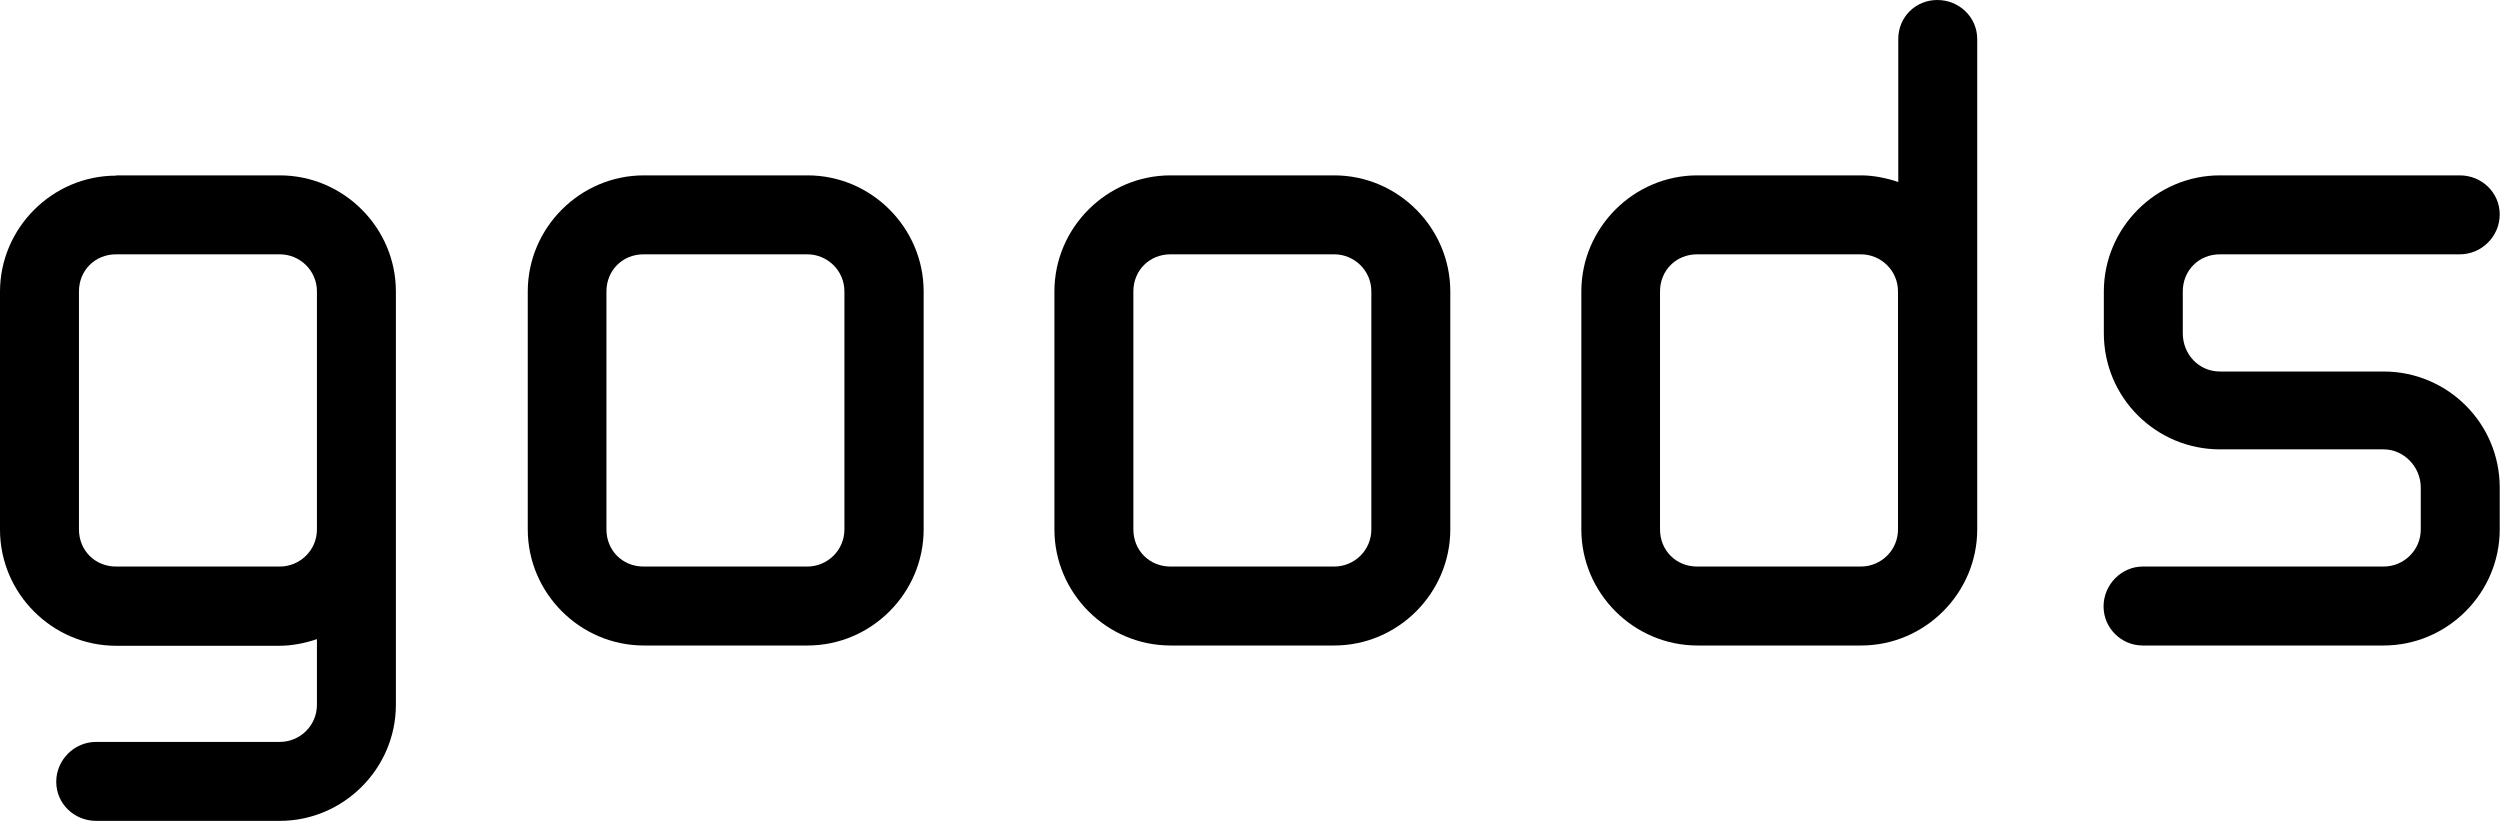
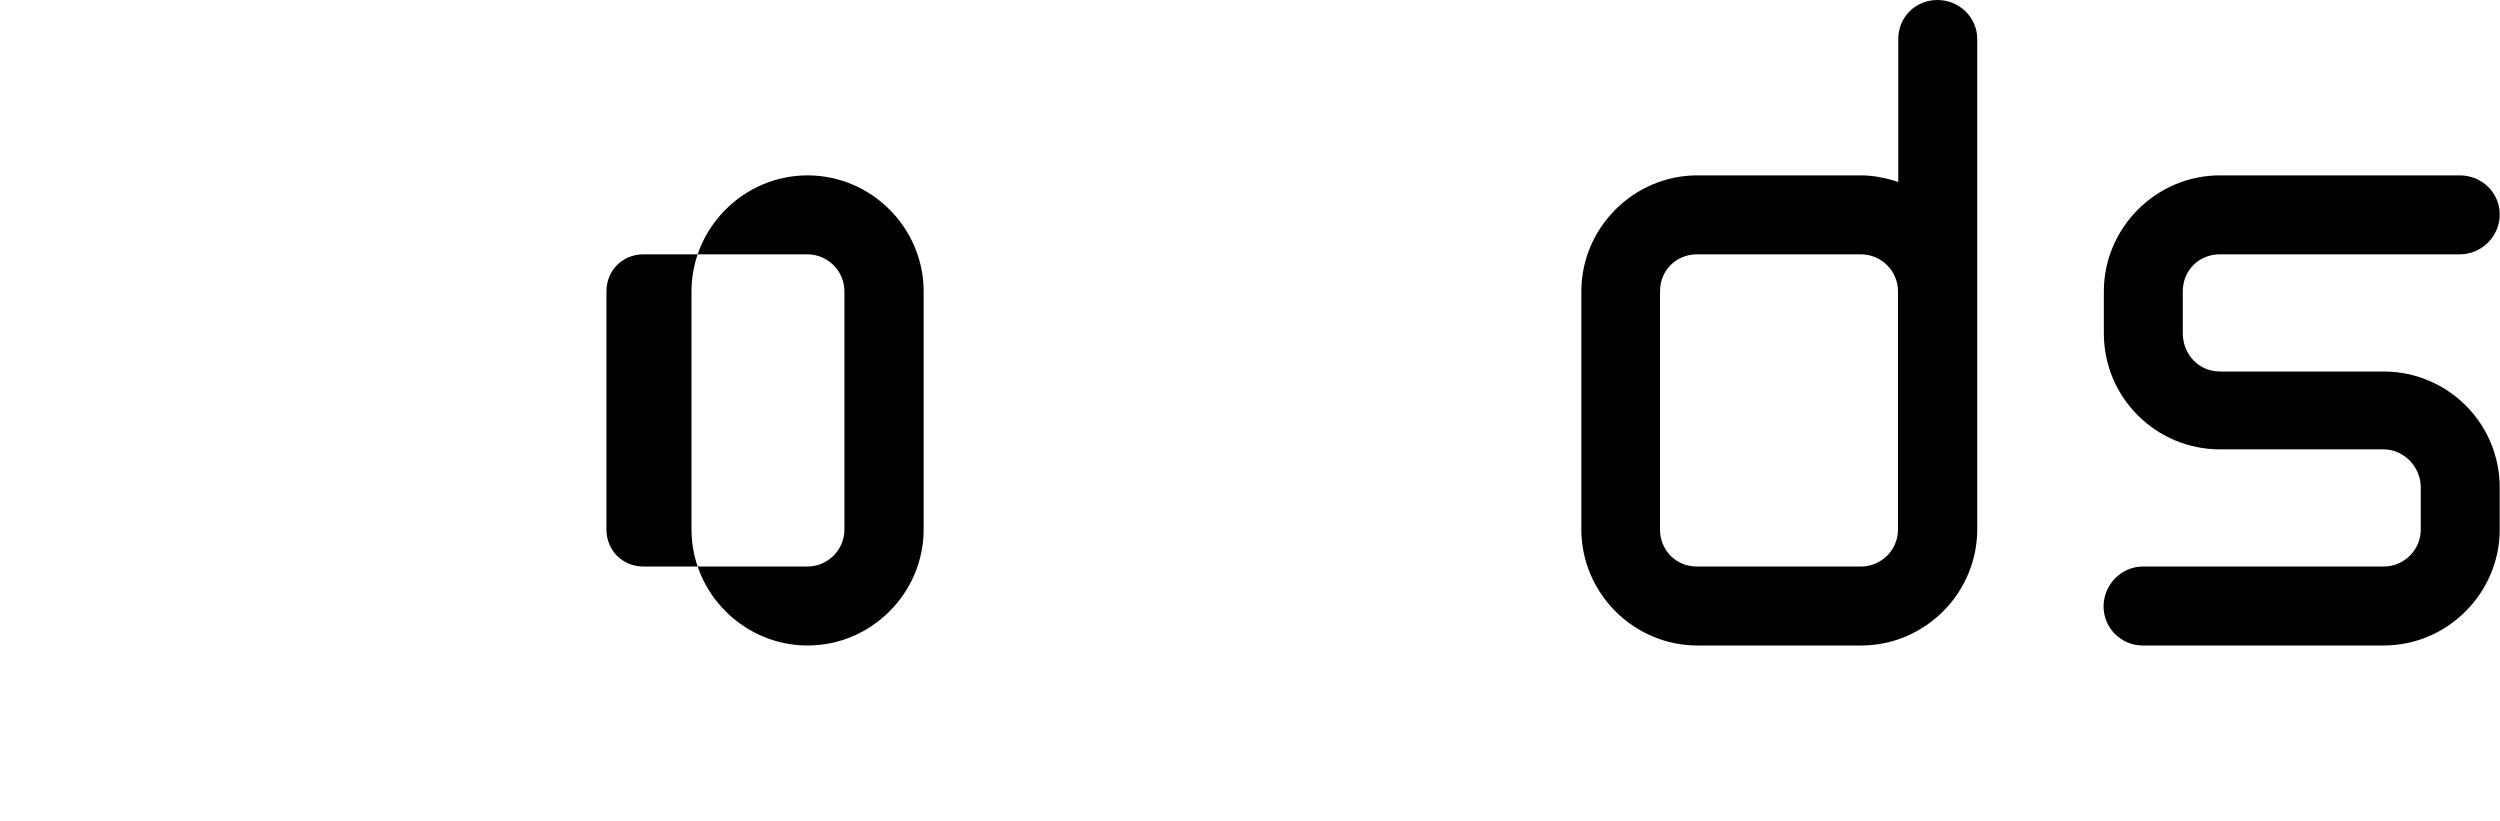
<svg xmlns="http://www.w3.org/2000/svg" id="_レイヤー_2" viewBox="0 0 90.24 29.63">
  <g id="_レイヤー_1-2">
-     <path d="M4.19,6.33h5.91c2.3,0,4.19,1.89,4.19,4.19v14.92c0,2.3-1.89,4.19-4.19,4.19H3.47c-.79,0-1.44-.62-1.44-1.41s.65-1.44,1.44-1.44h6.63c.72,0,1.34-.58,1.34-1.34v-2.37c-.41.14-.89.24-1.34.24h-5.91c-2.3,0-4.19-1.89-4.19-4.19v-8.59c0-2.3,1.89-4.19,4.19-4.19ZM2.85,19.11c0,.76.58,1.34,1.34,1.34h5.91c.72,0,1.34-.58,1.34-1.34v-8.59c0-.76-.62-1.34-1.34-1.34h-5.91c-.76,0-1.34.58-1.34,1.34v8.59Z" />
-     <path d="M23.24,6.33h5.91c2.3,0,4.19,1.89,4.19,4.19v8.59c0,2.3-1.89,4.19-4.19,4.19h-5.91c-2.3,0-4.19-1.89-4.19-4.19v-8.59c0-2.3,1.89-4.19,4.19-4.19ZM21.89,19.11c0,.76.58,1.34,1.34,1.34h5.91c.72,0,1.34-.58,1.34-1.34v-8.59c0-.76-.62-1.34-1.34-1.34h-5.91c-.76,0-1.34.58-1.34,1.34v8.59Z" />
-     <path d="M42.25,6.33h5.91c2.3,0,4.19,1.89,4.19,4.19v8.59c0,2.3-1.89,4.19-4.19,4.19h-5.91c-2.3,0-4.19-1.89-4.19-4.19v-8.59c0-2.3,1.89-4.19,4.19-4.19ZM40.91,19.11c0,.76.58,1.34,1.34,1.34h5.91c.72,0,1.34-.58,1.34-1.34v-8.59c0-.76-.62-1.34-1.34-1.34h-5.91c-.76,0-1.34.58-1.34,1.34v8.59Z" />
+     <path d="M23.24,6.33h5.91c2.3,0,4.19,1.89,4.19,4.19v8.59c0,2.3-1.89,4.19-4.19,4.19c-2.3,0-4.19-1.89-4.19-4.19v-8.59c0-2.3,1.89-4.19,4.19-4.19ZM21.89,19.11c0,.76.58,1.34,1.34,1.34h5.91c.72,0,1.34-.58,1.34-1.34v-8.59c0-.76-.62-1.34-1.34-1.34h-5.91c-.76,0-1.34.58-1.34,1.34v8.59Z" />
    <path d="M68.52,1.41c0-.79.62-1.41,1.41-1.41s1.44.62,1.44,1.41v17.7c0,2.3-1.89,4.19-4.19,4.19h-5.91c-2.3,0-4.19-1.89-4.19-4.19v-8.59c0-2.3,1.89-4.19,4.19-4.19h5.91c.45,0,.93.1,1.34.24V1.41ZM59.92,19.11c0,.76.58,1.34,1.34,1.34h5.91c.72,0,1.34-.58,1.34-1.34v-8.59c0-.76-.62-1.34-1.34-1.34h-5.91c-.76,0-1.34.58-1.34,1.34v8.59Z" />
    <path d="M80.13,6.33h8.66c.79,0,1.44.62,1.44,1.41s-.65,1.44-1.44,1.44h-8.66c-.76,0-1.34.58-1.34,1.34v1.51c0,.76.58,1.38,1.34,1.38h5.91c2.3,0,4.19,1.86,4.19,4.19v1.51c0,2.3-1.89,4.19-4.19,4.19h-8.7c-.76,0-1.41-.62-1.41-1.41s.65-1.44,1.41-1.44h8.7c.72,0,1.34-.58,1.34-1.34v-1.51c0-.76-.62-1.38-1.34-1.38h-5.91c-2.3,0-4.19-1.86-4.19-4.19v-1.51c0-2.3,1.89-4.19,4.19-4.19Z" />
  </g>
</svg>